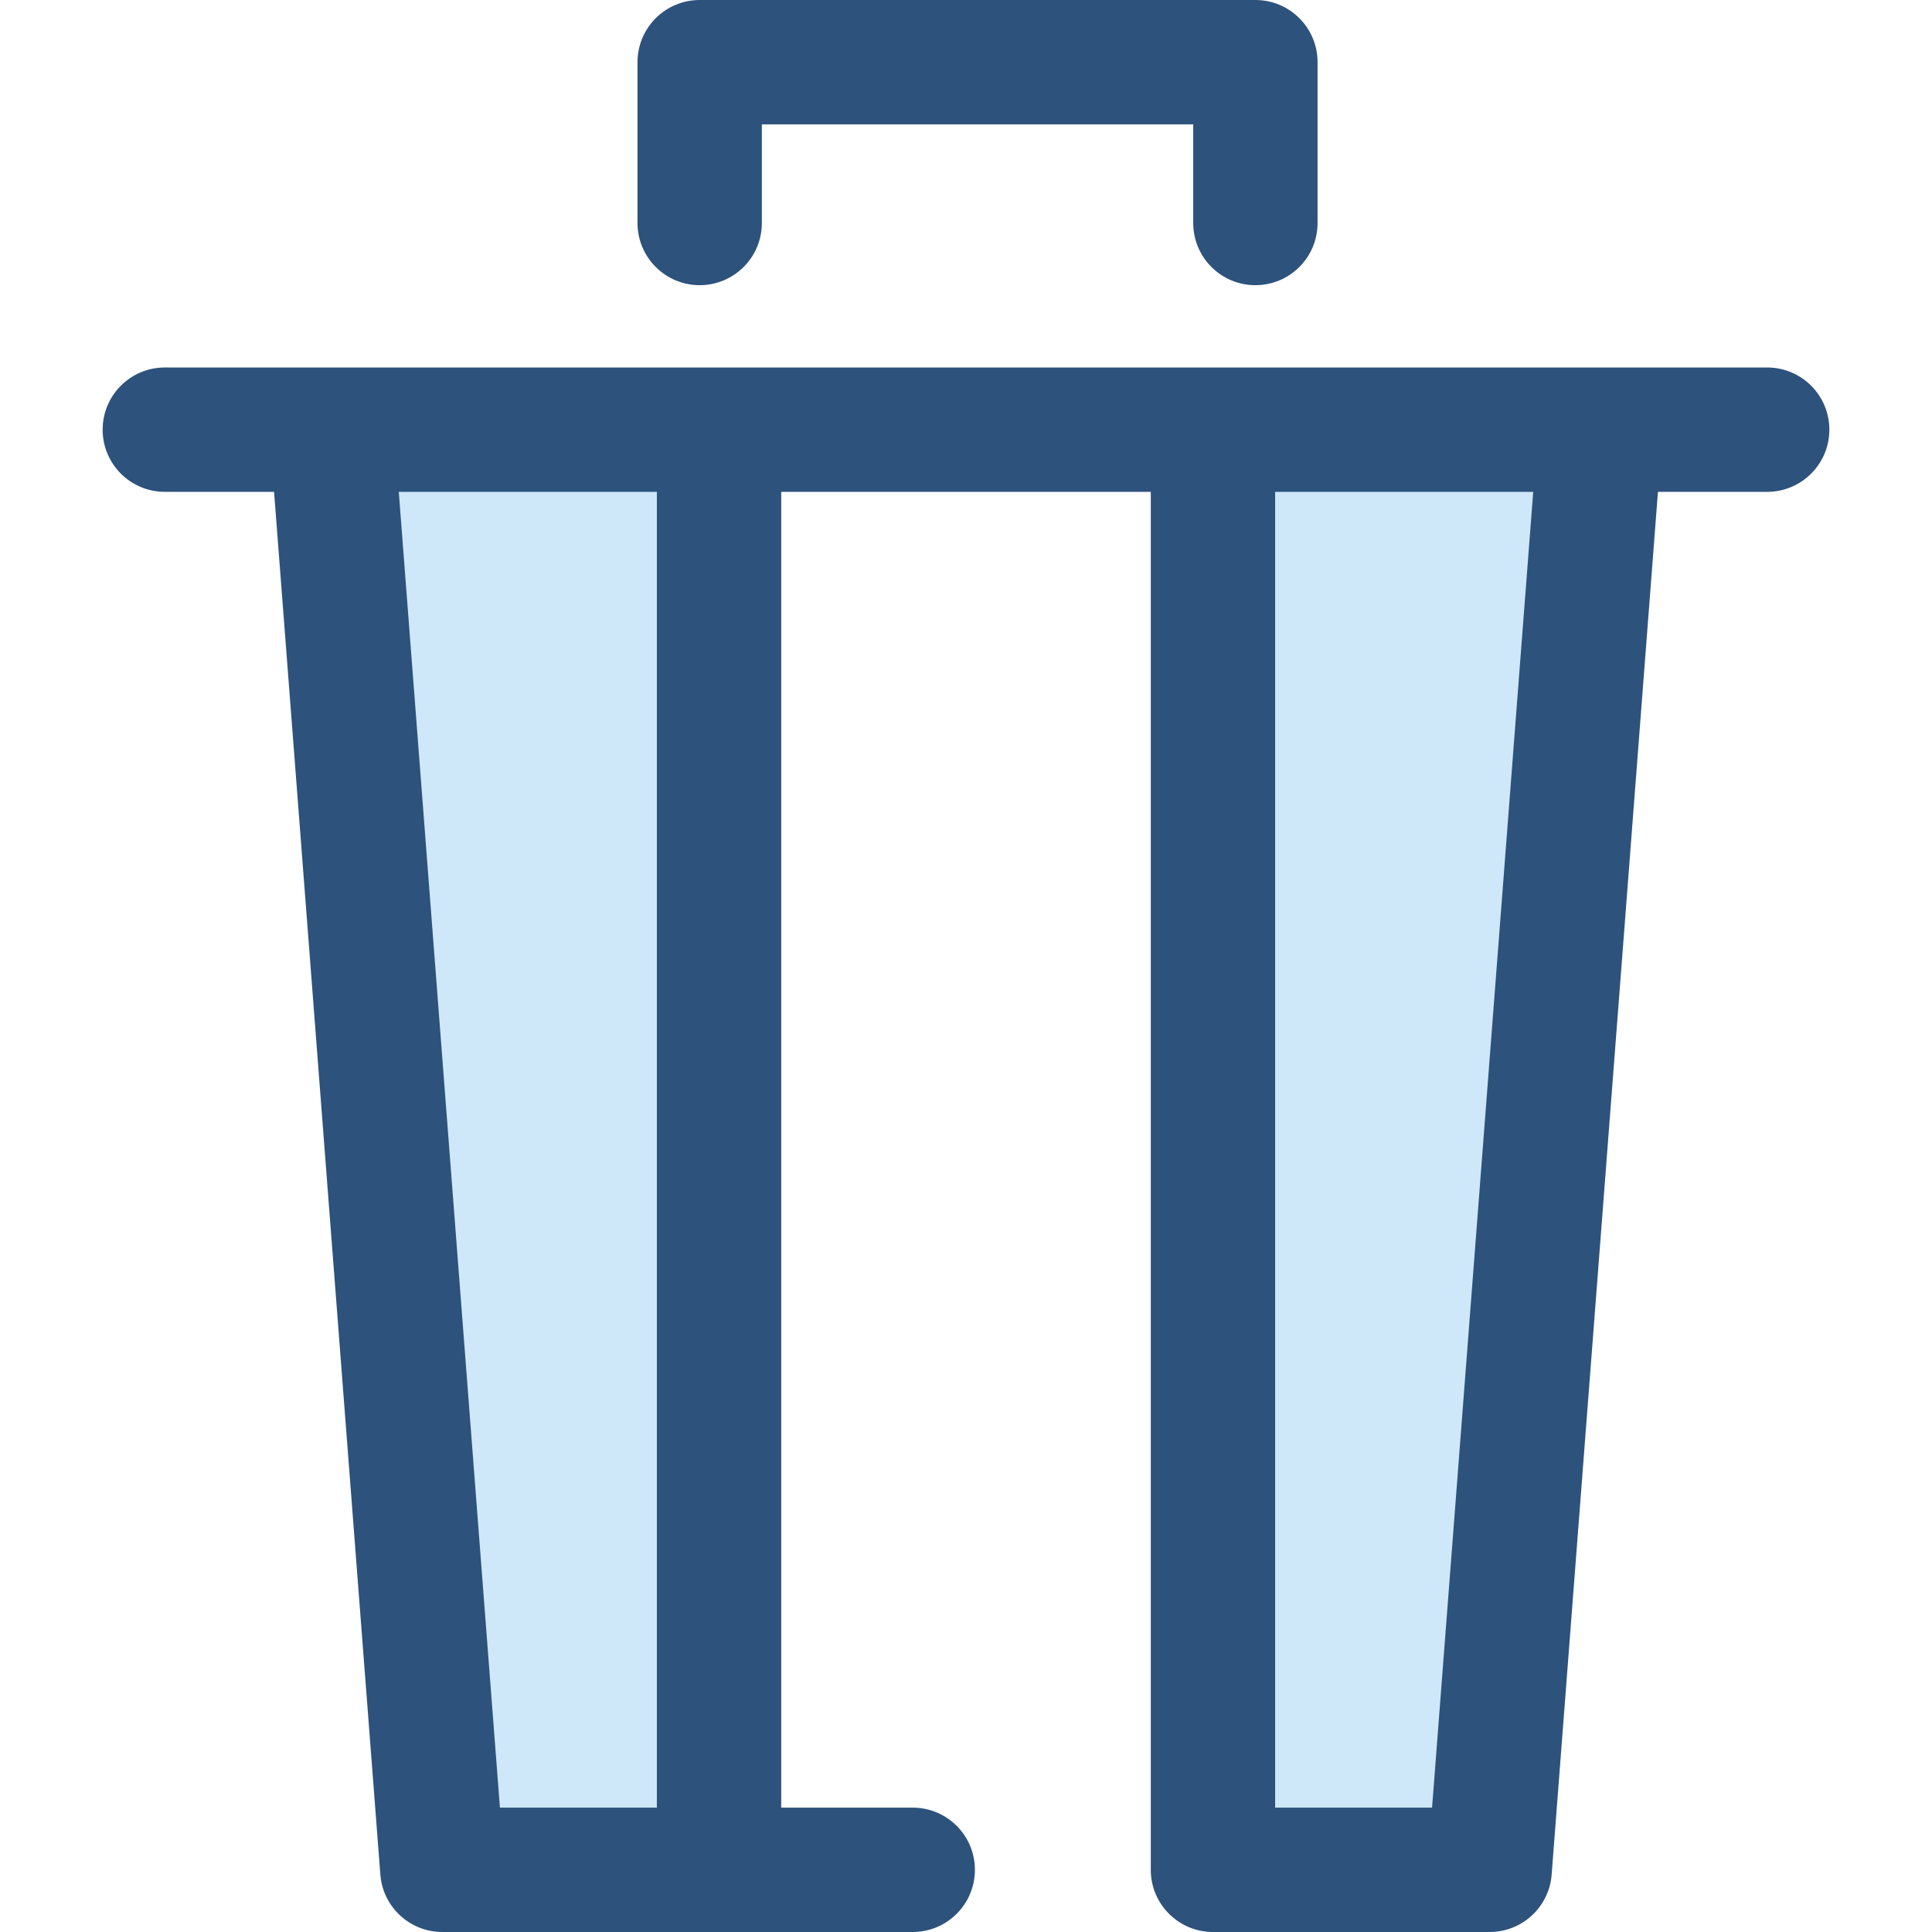
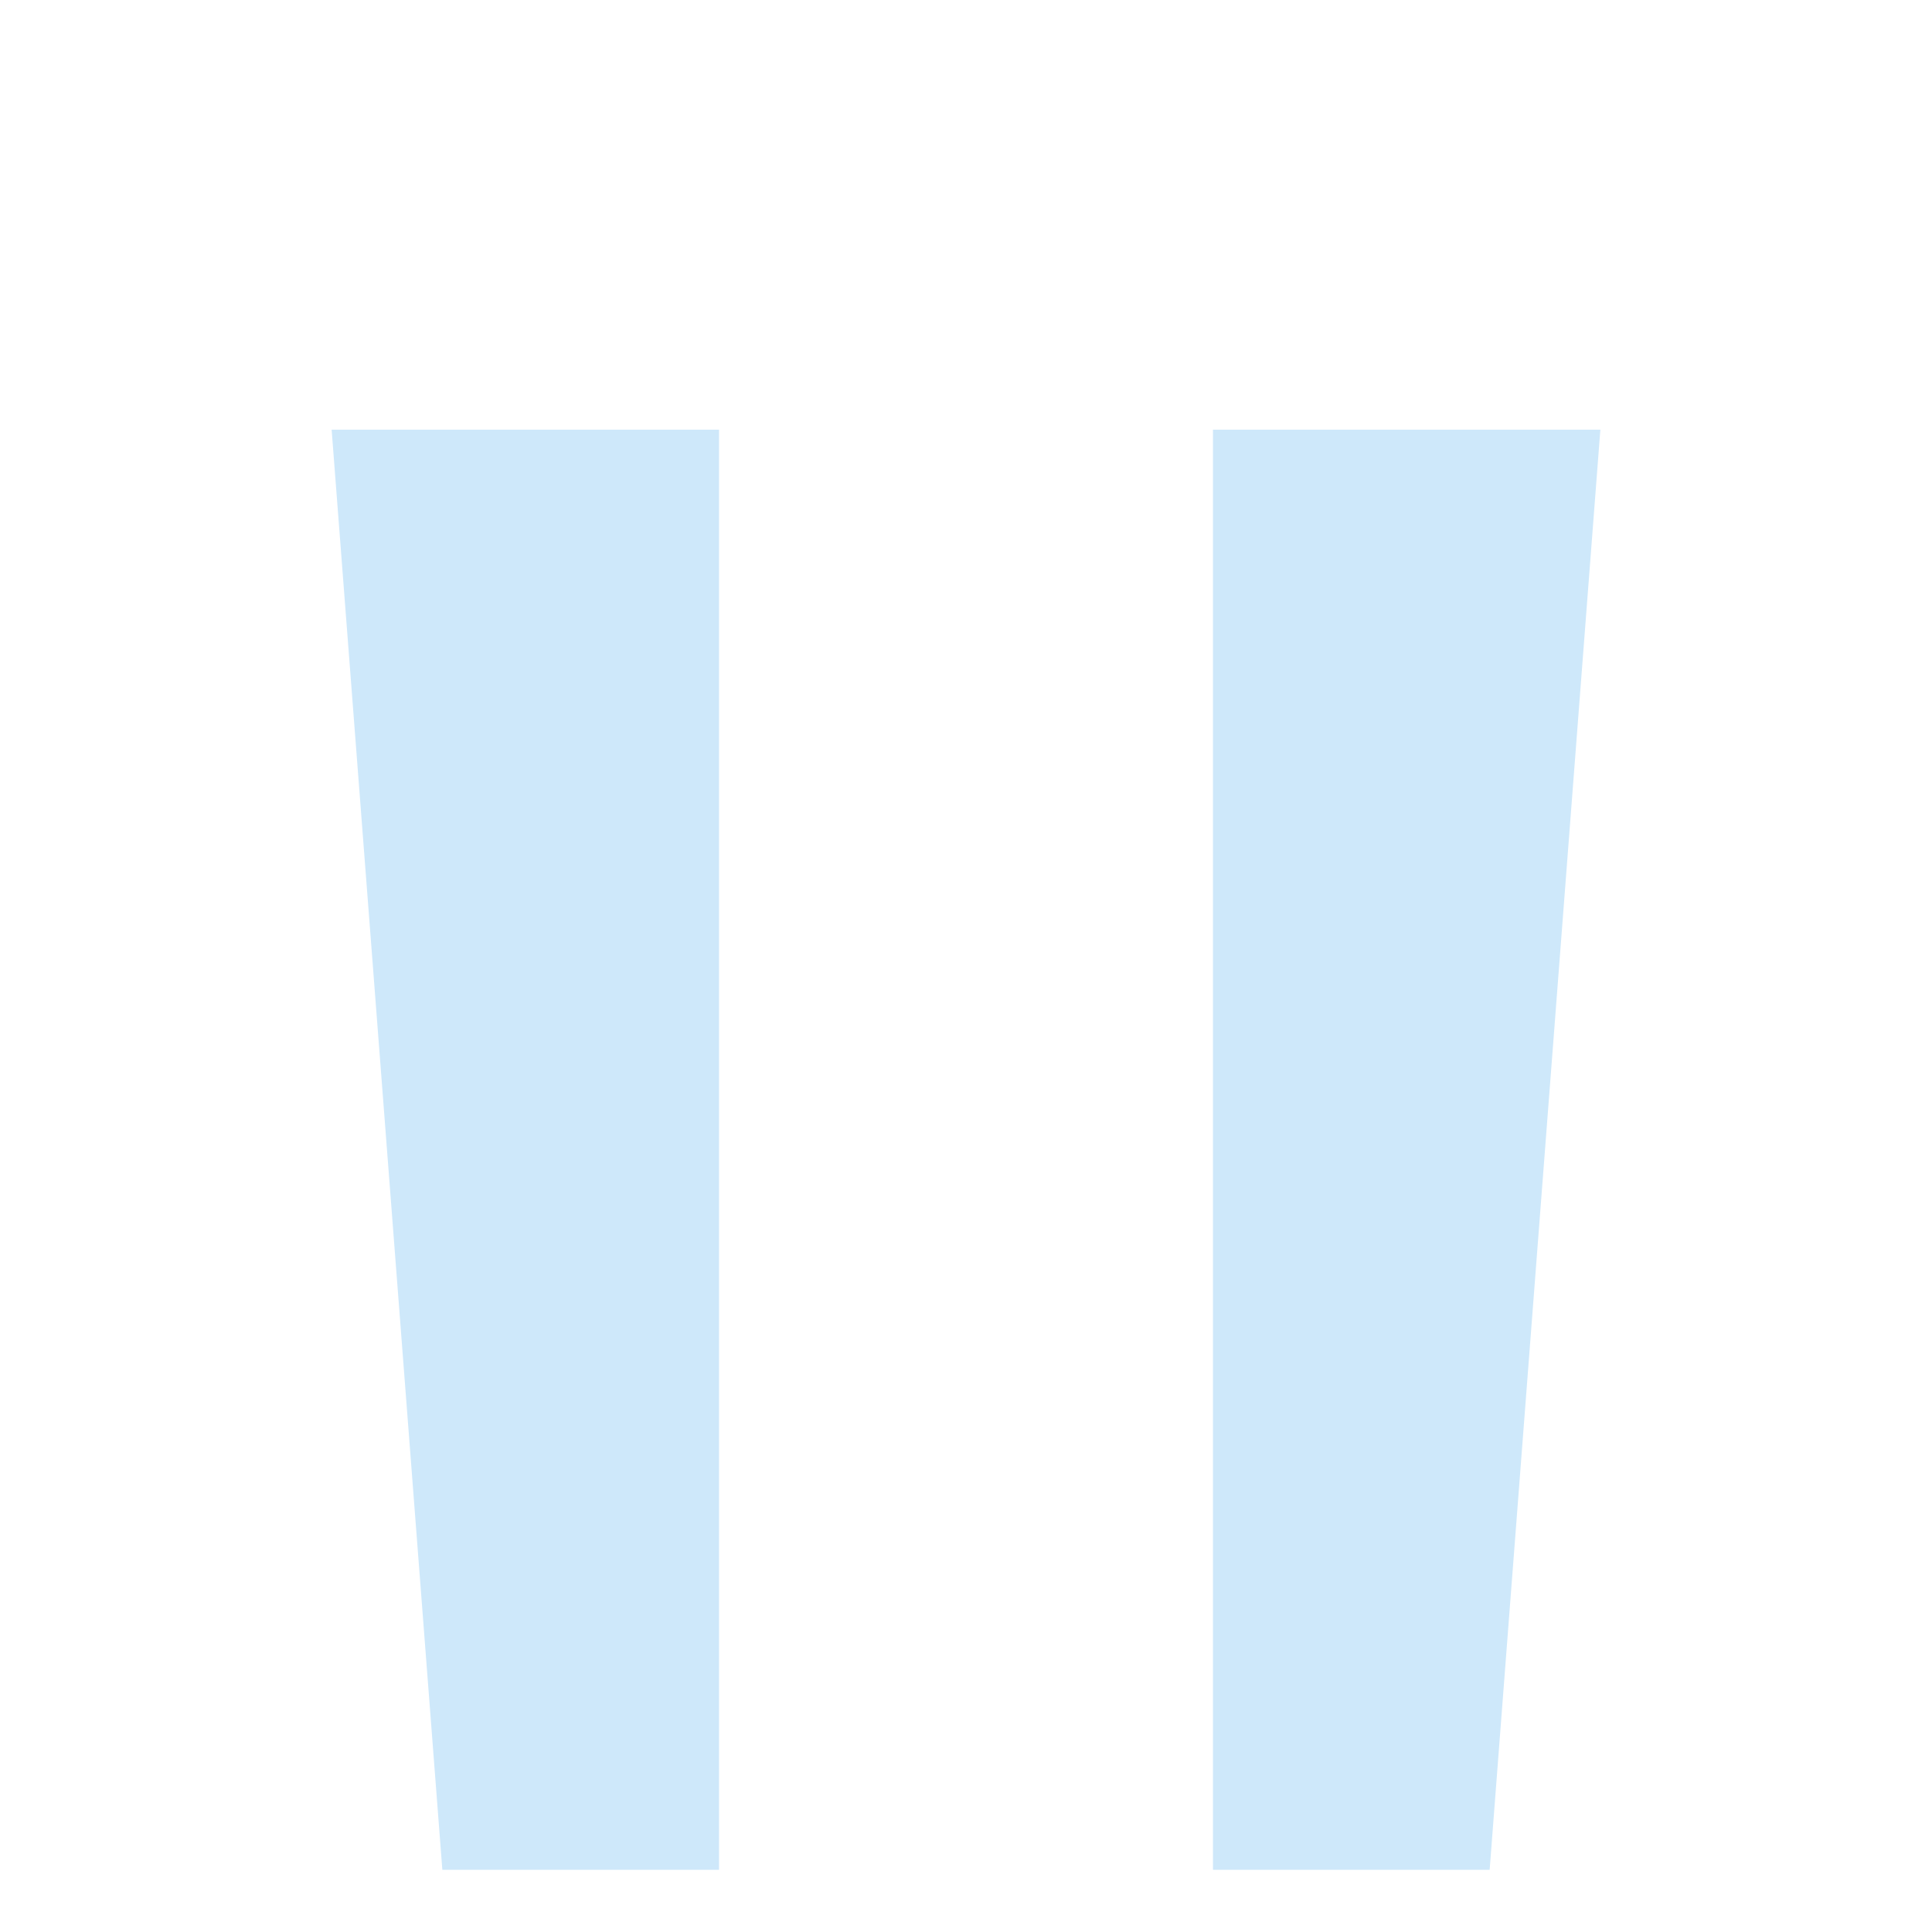
<svg xmlns="http://www.w3.org/2000/svg" height="800px" width="800px" version="1.1" id="Layer_1" viewBox="0 0 512 512" xml:space="preserve">
  <g>
    <polygon style="fill:#CEE8FA;" points="190.551,495.523 117.226,495.523 87.886,113.866 190.551,113.866  " />
    <polygon style="fill:#CEE8FA;" points="394.773,495.523 321.448,495.523 321.448,113.866 424.112,113.866  " />
  </g>
  <g>
-     <path style="fill:#2D527C;" d="M468.321,97.389h-44.208H321.446H190.551H87.888h-44.21c-9.1,0-16.477,7.378-16.477,16.477   s7.377,16.477,16.477,16.477h28.95l28.168,366.444c0.661,8.585,7.818,15.213,16.429,15.213h73.325h51.333   c9.1,0,16.477-7.378,16.477-16.477s-7.377-16.477-16.477-16.477H207.03V130.343h97.941v365.18c0,9.099,7.378,16.477,16.477,16.477   h73.327c8.611,0,15.769-6.629,16.429-15.213l28.169-366.444h28.949c9.099,0,16.477-7.378,16.477-16.477   S477.419,97.389,468.321,97.389z M174.074,479.046h-41.589L105.68,130.343h68.394V479.046L174.074,479.046z M379.513,479.046   h-41.59V130.343h68.397L379.513,479.046z" />
-     <path style="fill:#2D527C;" d="M332.693,75.578c-9.099,0-16.477-7.379-16.477-16.477V32.954H201.899V59.1   c0,9.099-7.377,16.477-16.477,16.477s-16.477-7.379-16.477-16.477V16.477C168.944,7.378,176.321,0,185.421,0h147.272   c9.099,0,16.477,7.378,16.477,16.477V59.1C349.17,68.201,341.794,75.578,332.693,75.578z" />
-   </g>
+     </g>
</svg>